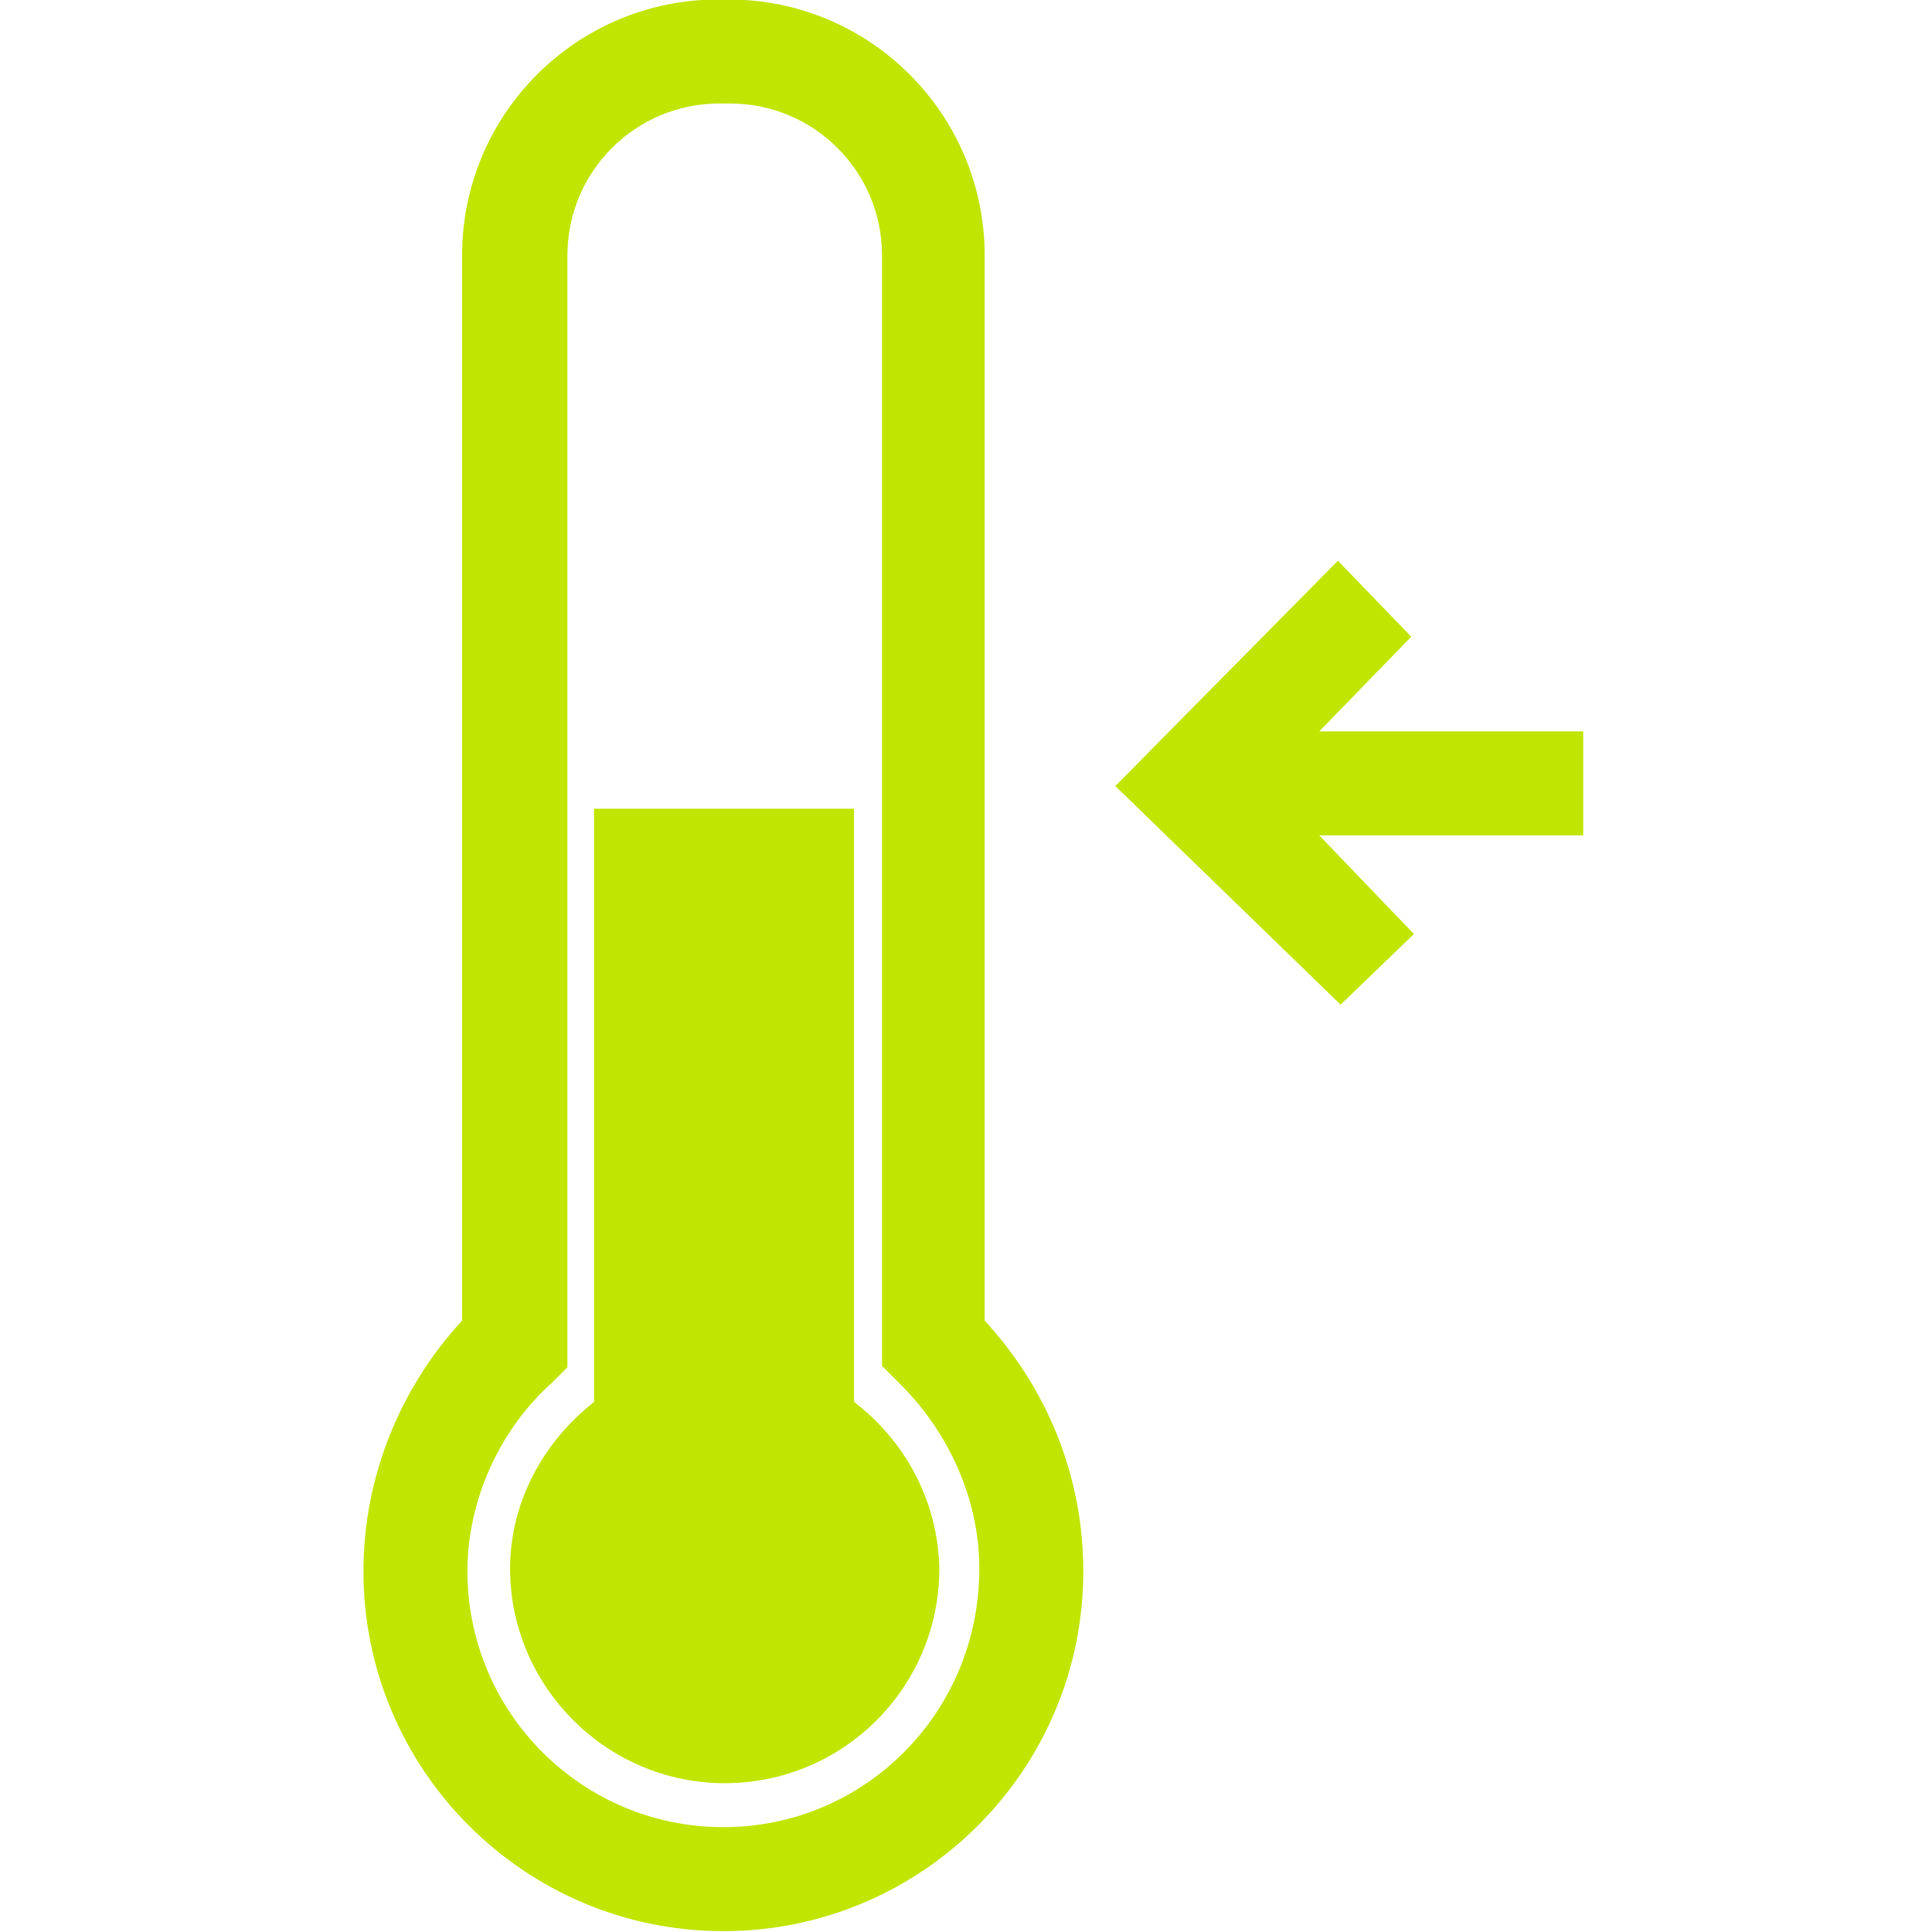
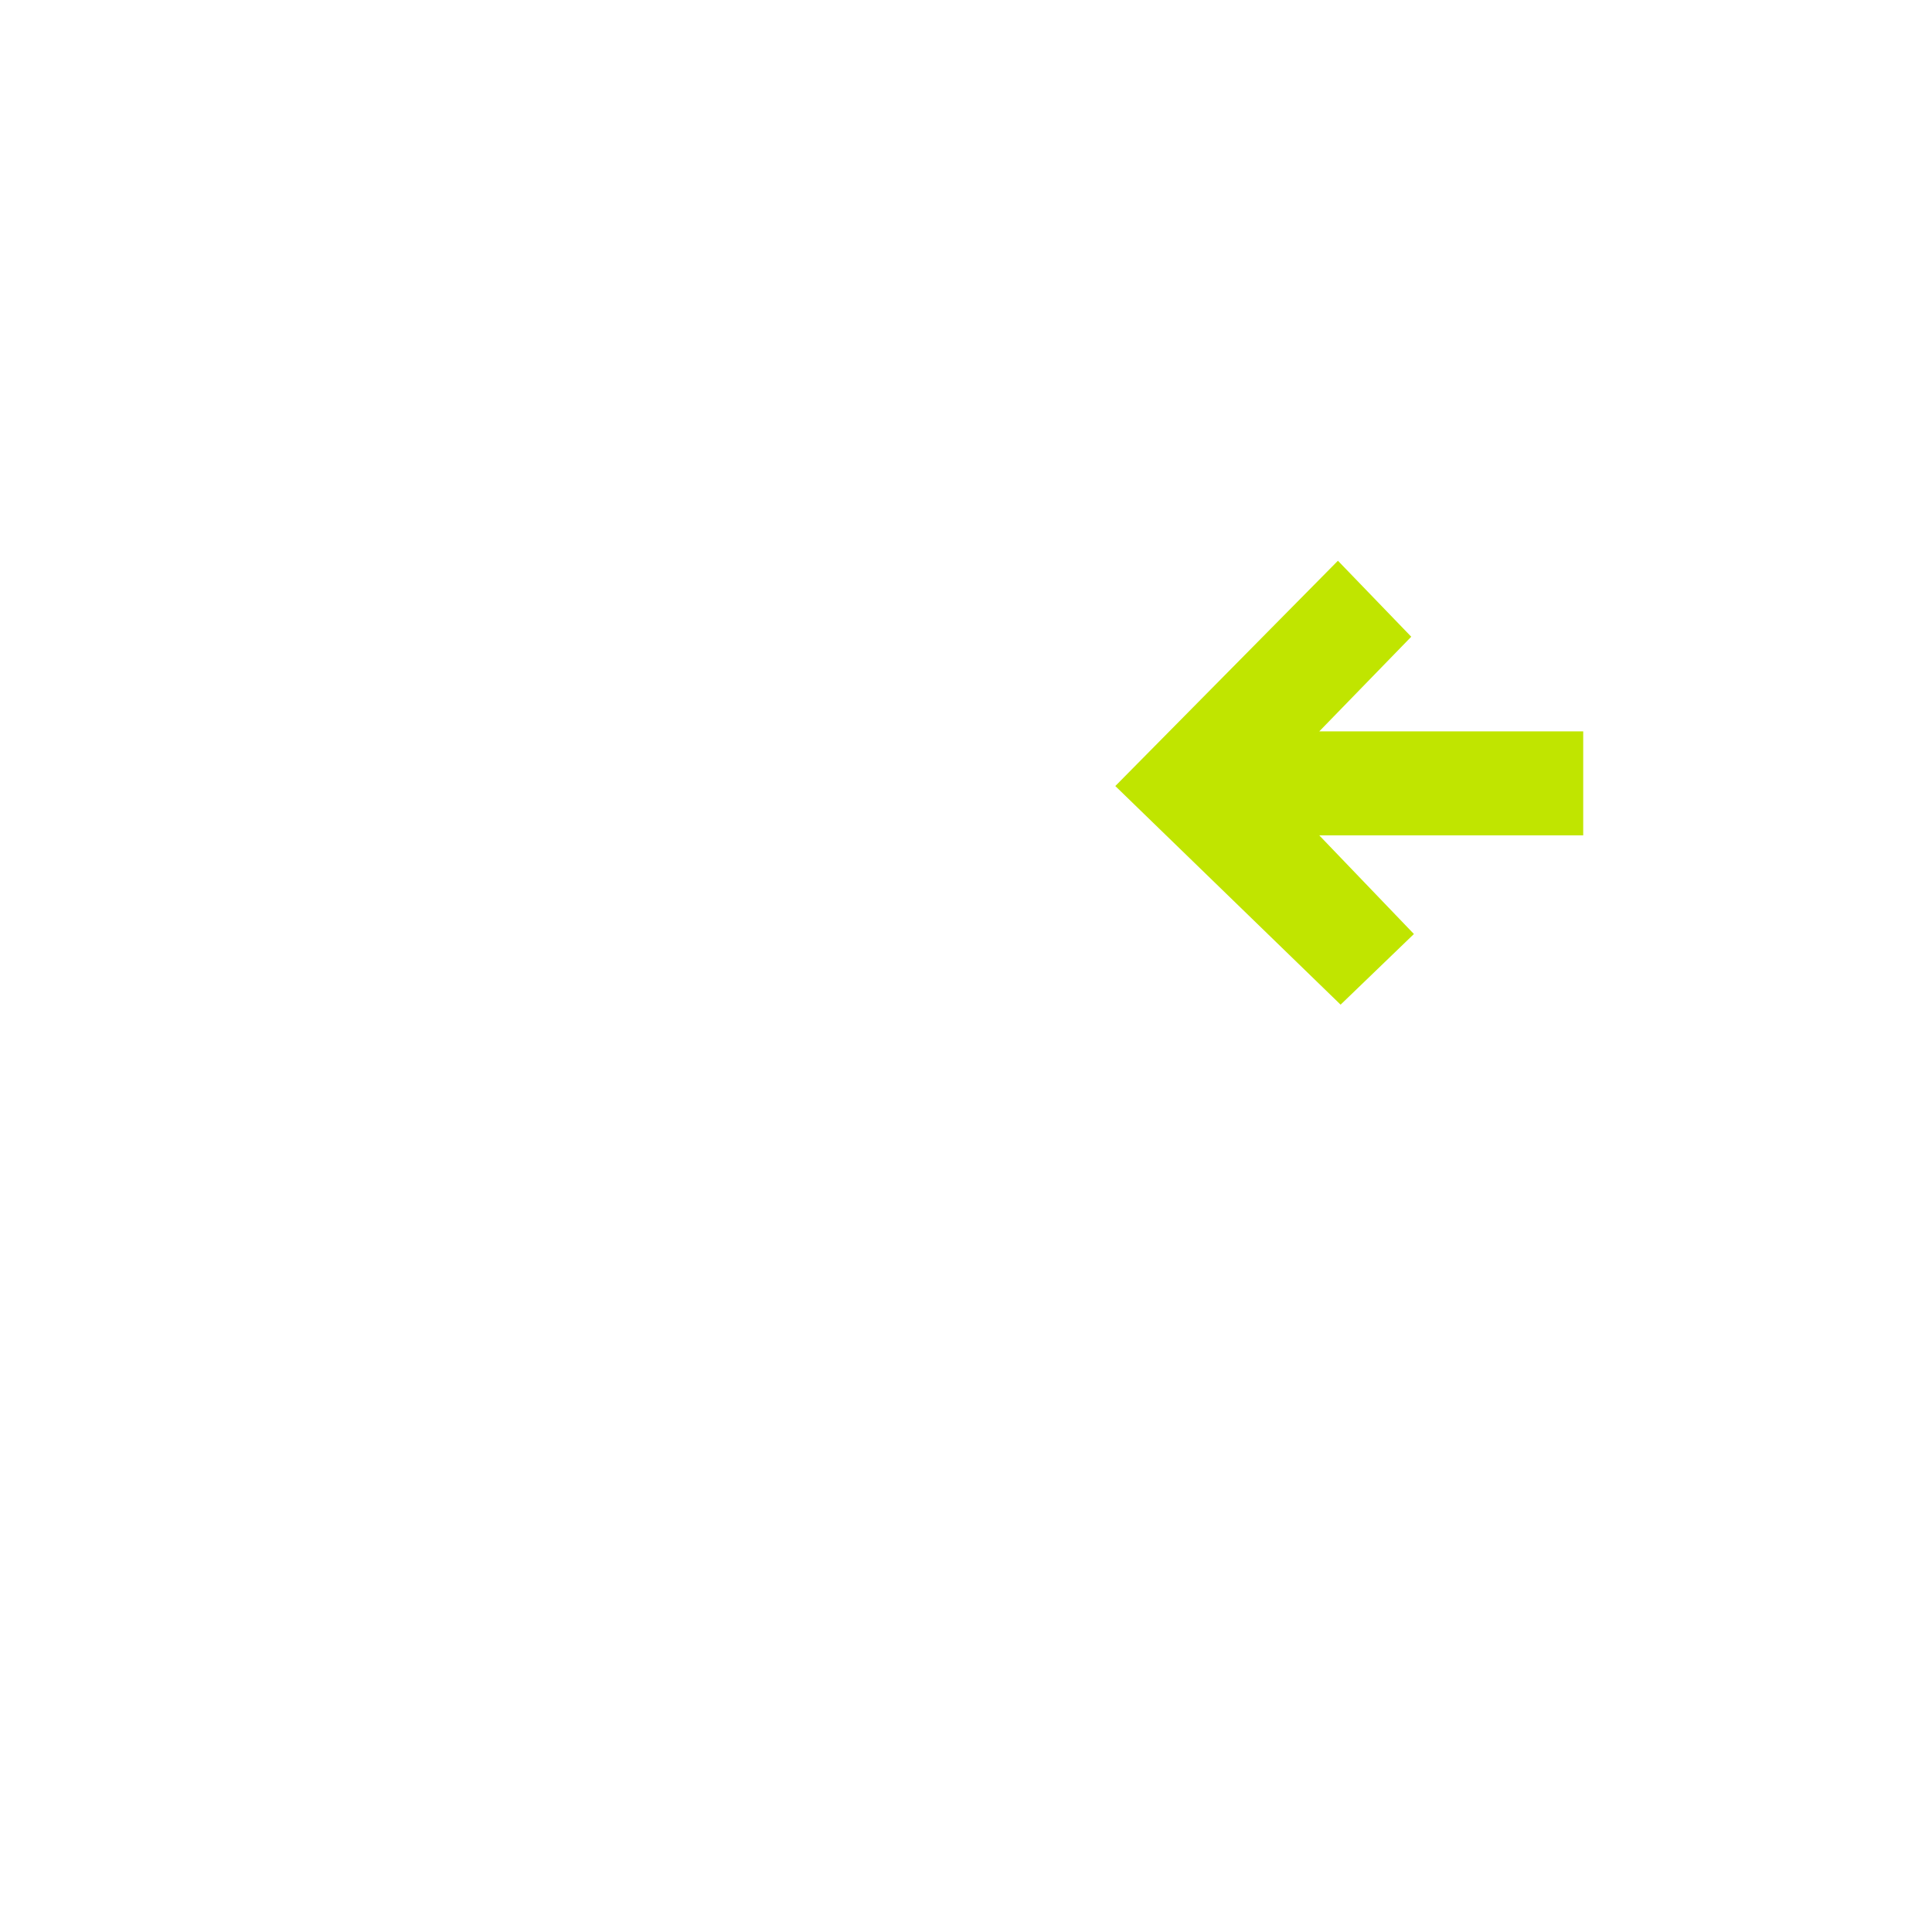
<svg xmlns="http://www.w3.org/2000/svg" version="1.1" id="Calque_1" x="0px" y="0px" viewBox="0 0 100 100" style="enable-background:new 0 0 100 100;" xml:space="preserve">
  <style type="text/css">
	.st0{fill:#C0E500;}
</style>
  <g>
    <g transform="translate(50 50) scale(0.69 0.69) rotate(0) translate(-50 -50)">
-       <path class="st0" d="M51.4-3.3c0-10.6-8.6-19.2-19.2-19.2h-0.8c-10.6,0-19.2,8.6-19.2,19.2v79.9c-4.7,5.1-7.4,11.8-7.4,18.8    c0,14.9,12.1,27,27,27s27-12.1,27-27c0-7.1-2.7-13.7-7.4-18.8V-3.3z M31.8,114.6c-10.6,0-19.2-8.6-19.2-19.2    c0-5.3,2.4-10.6,6.3-14.1l1.2-1.2V-3.3c0-6.3,5.1-11.4,11.4-11.4h0.8c6.3,0,11.4,5.1,11.4,11.4V80l1.2,1.2    C48.7,84.9,51,90,51,95.2C51,106,42.4,114.6,31.8,114.6z" />
-       <path class="st0" d="M41.6,82.7V38.2H22.1v44.5c-3.7,2.9-6.3,7.4-6.3,12.5c0,8.8,7.2,16.1,16.1,16.1s16.1-7.2,16.1-16.1    C47.9,90.1,45.4,85.6,41.6,82.7z" />
      <polygon class="st0" points="77.9,19.6 61.2,36.5 78.1,52.9 83.6,47.6 76.5,40.2 96.3,40.2 96.3,32.4 76.5,32.4 83.4,25.3   " />
    </g>
  </g>
</svg>